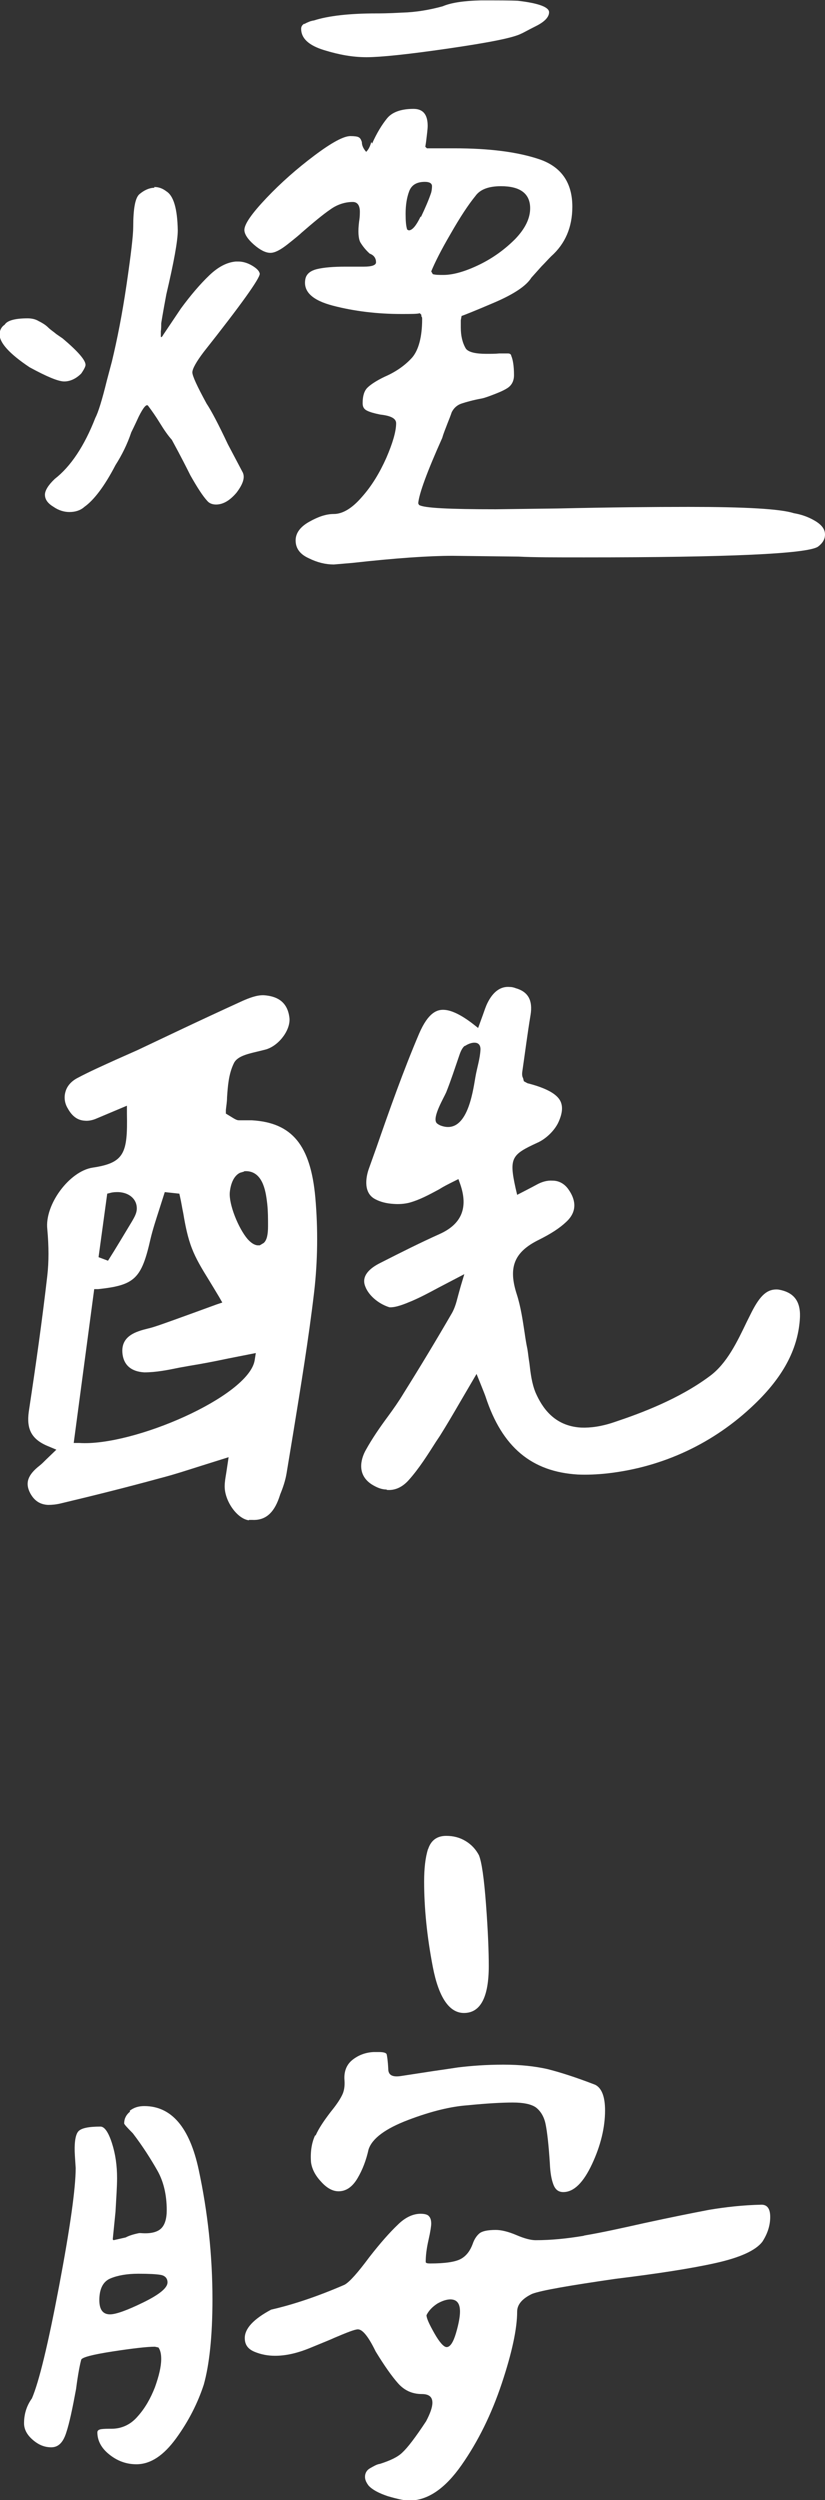
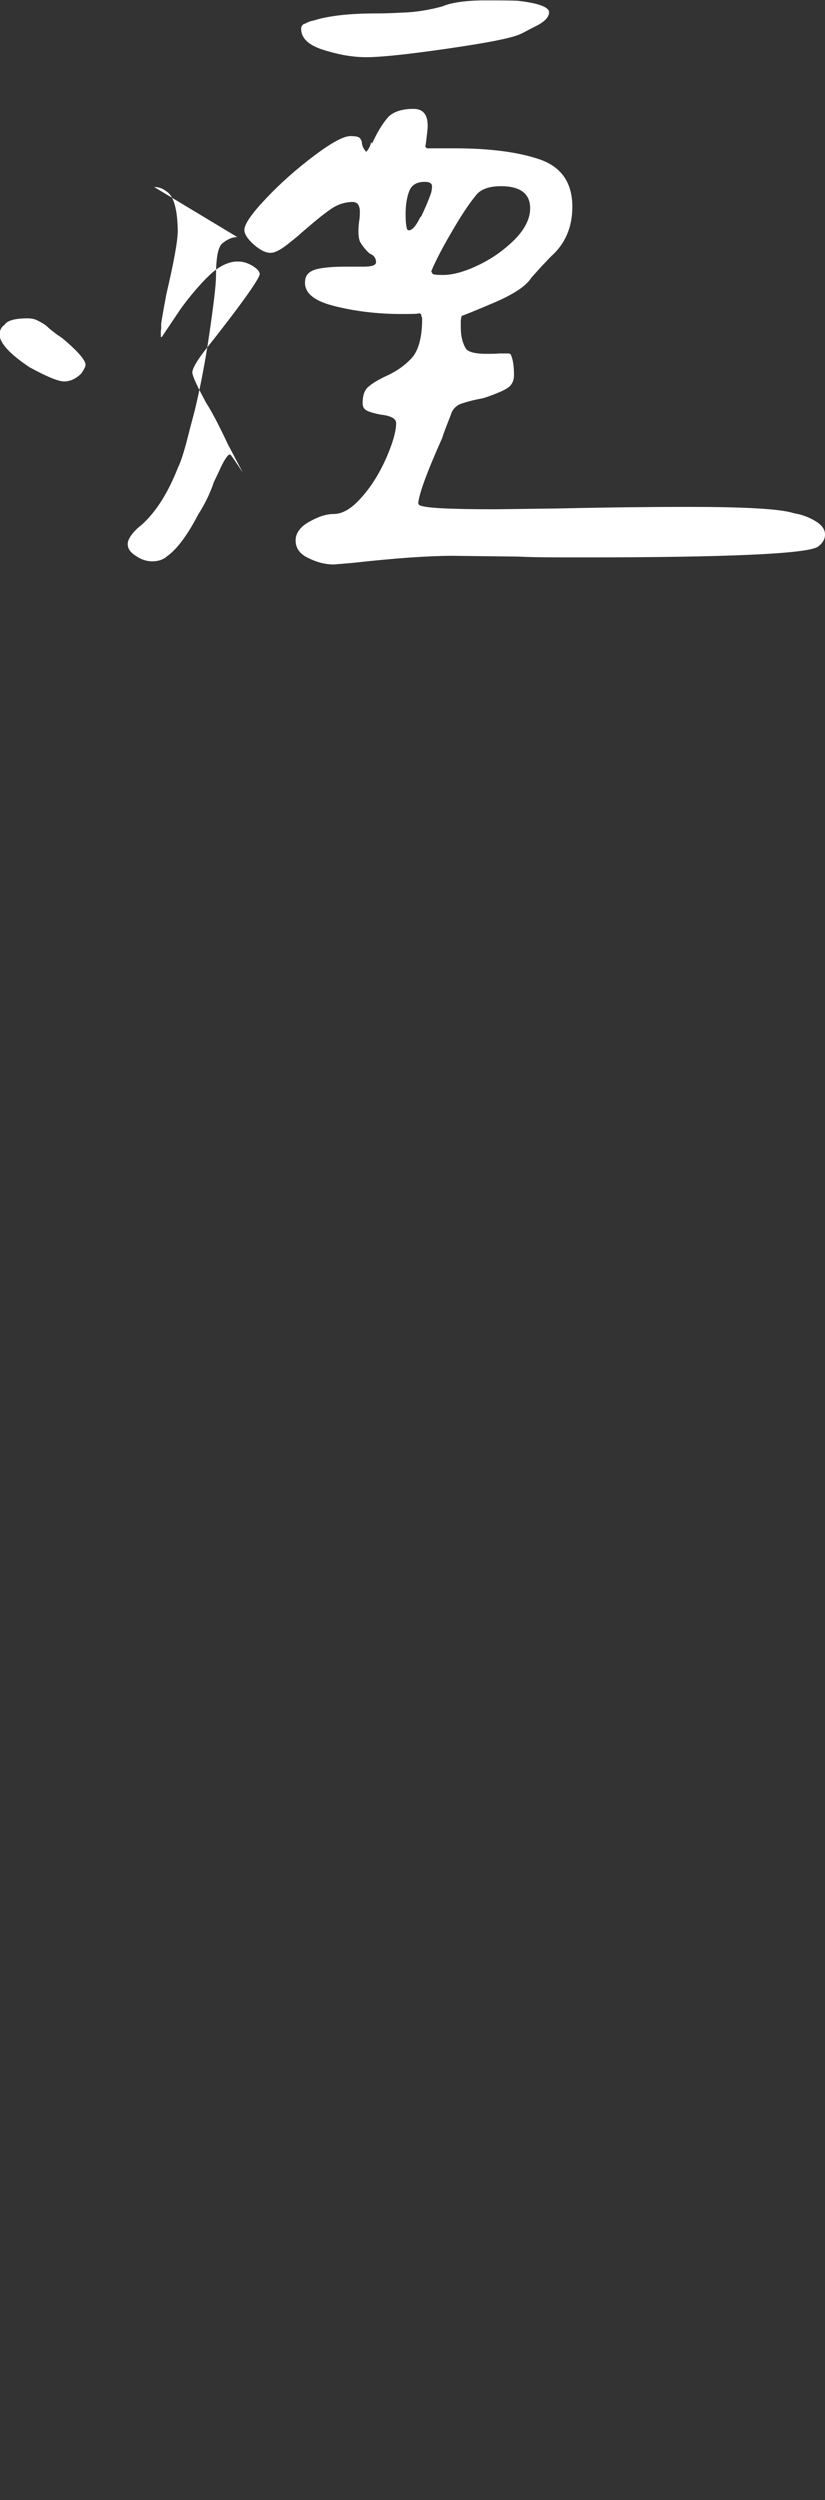
<svg xmlns="http://www.w3.org/2000/svg" id="Layer_2" viewBox="0 0 20.93 63.38">
  <rect x="0" y="0" width="20.93" height="63.38" fill="#333333" stroke="none" />
  <defs>
    <style>.cls-1{fill:#fff;}</style>
  </defs>
  <g id="Untitled_Artwork_3_Image">
-     <path class="cls-1" d="m1,8.15c.08.04.16.09.22.15s.14.11.21.17l.16.11c.39.33.58.55.58.67,0,.04-.04.12-.11.22-.13.13-.28.2-.43.2s-.44-.12-.88-.36c-.51-.34-.76-.62-.76-.83,0-.1.04-.19.13-.25.06-.1.25-.16.58-.16.1,0,.2.02.28.07Zm2.91-3.41c.12,0,.22.04.31.11.18.11.28.43.29.99,0,.27-.1.81-.29,1.62-.09.48-.13.73-.13.74,0,.08,0,.14-.01.2,0,.06,0,.11,0,.13,0,.03.03.02.06-.04l.45-.67c.25-.34.49-.62.72-.84s.45-.33.67-.35h.07c.1,0,.22.03.34.1.12.07.19.14.2.21,0,.12-.47.78-1.42,1.98-.19.25-.29.43-.29.52s.12.35.36.79c.12.18.3.52.54,1.03l.38.72c.06.13,0,.3-.16.51-.17.2-.34.3-.52.3-.09,0-.17-.03-.22-.09-.12-.13-.26-.35-.43-.65-.08-.16-.23-.46-.47-.9-.09-.1-.19-.24-.3-.42s-.21-.32-.3-.44c-.04-.06-.12.03-.24.27-.11.24-.18.38-.19.4-.1.3-.24.58-.4.83-.28.54-.55.89-.79,1.06-.1.09-.23.13-.38.13-.13,0-.27-.04-.4-.13-.15-.09-.22-.19-.22-.31,0-.1.08-.24.25-.4.4-.31.75-.83,1.03-1.55.07-.13.17-.45.29-.94l.13-.49c.13-.54.26-1.19.37-1.94s.17-1.25.17-1.47c0-.46.05-.74.16-.83.12-.1.25-.16.38-.16Zm5.53-1.1c.12-.27.25-.48.38-.64s.36-.24.67-.24c.24,0,.36.14.36.43,0,.09-.02.22-.04.4l-.02.13.04.04h.7c.88,0,1.6.09,2.16.28.55.19.83.59.83,1.2,0,.52-.18.94-.54,1.26-.08.08-.15.16-.24.25-.08.09-.17.19-.26.29-.13.21-.45.42-.94.63-.49.21-.77.32-.83.34l-.02.11v.18c0,.21.04.39.13.54.07.09.25.13.52.13.12,0,.23,0,.33-.01.1,0,.17,0,.22,0,.05,0,.08.03.08.06.04.09.07.25.07.49,0,.15-.06.26-.17.33s-.24.12-.37.17-.22.08-.27.09c-.22.04-.4.09-.52.13-.12.04-.2.12-.25.22-.03.09-.07.19-.11.29-.04.11-.09.22-.13.36-.39.87-.59,1.42-.61,1.66l.02.04c.12.08.77.11,1.95.11l1.57-.02c1.35-.03,2.46-.04,3.32-.04,1.44,0,2.33.05,2.67.16.18.03.36.09.53.19.17.1.26.21.26.35,0,.12-.06.22-.18.31-.28.18-2.26.27-5.93.27-.73,0-1.29,0-1.66-.02l-1.68-.02c-.61,0-1.46.06-2.54.18l-.47.04c-.21,0-.42-.05-.64-.16-.22-.1-.33-.25-.33-.45,0-.18.11-.34.34-.47s.43-.2.63-.2c.22,0,.46-.14.71-.43.25-.28.45-.61.62-.99.16-.37.25-.67.25-.88,0-.12-.13-.19-.4-.22-.15-.03-.26-.06-.34-.1-.08-.04-.11-.1-.11-.19,0-.18.04-.31.12-.39.08-.08.23-.18.44-.28.3-.13.53-.3.7-.49.16-.19.25-.52.25-.97,0-.03,0-.05-.02-.07v-.04l-.04-.04c-.06.02-.22.02-.47.02-.61,0-1.19-.07-1.73-.21s-.77-.37-.7-.69c.03-.12.13-.2.3-.24.17-.04.41-.06.71-.06h.47c.21,0,.31-.04.31-.11,0-.1-.05-.18-.16-.22-.1-.09-.18-.19-.24-.29-.05-.1-.06-.28-.03-.52.01-.06.02-.14.02-.25,0-.16-.06-.25-.18-.25-.19,0-.39.06-.57.19-.19.13-.43.33-.73.59-.04.04-.16.14-.35.29-.19.15-.33.22-.44.22-.12,0-.26-.07-.42-.21s-.24-.27-.24-.37c0-.15.19-.42.56-.81.37-.39.78-.75,1.22-1.08.44-.33.74-.49.91-.49.1,0,.18.01.21.03.04.02.06.06.08.12,0,.09.04.17.11.25.06-.06.1-.14.13-.25Zm-1.72-3.03c.05-.03.1-.05.15-.07.04-.01.07-.02.09-.02.37-.12.91-.18,1.59-.18.07,0,.29,0,.65-.02.36-.01.7-.07,1.03-.16.21-.09.53-.14.97-.15.43,0,.75,0,.94.01.52.06.79.16.79.29,0,.12-.11.24-.33.35-.22.11-.34.18-.37.19-.21.11-.83.23-1.86.38-1.03.15-1.72.22-2.07.22s-.69-.06-1.08-.18c-.39-.12-.58-.3-.58-.54,0-.06.03-.1.08-.13Zm2.96,4.89c.11-.23.2-.44.26-.62.01-.04.02-.1.02-.16,0-.07-.06-.11-.18-.11-.21,0-.34.08-.4.24-.06.16-.09.35-.09.57,0,.18.01.31.04.4l.04.02c.09,0,.19-.12.3-.35Zm2.03-.78c-.31,0-.53.08-.65.25-.18.22-.39.54-.63.96-.24.41-.4.73-.49.95l.04.07c.07.02.16.02.27.02.25,0,.56-.09.91-.26.35-.17.65-.39.91-.65.25-.26.38-.52.38-.78,0-.37-.25-.56-.74-.56Z" />
-     <path class="cls-1" d="m3.29,53.51c.1-.08.22-.12.37-.12.69,0,1.15.54,1.38,1.61.23,1.07.35,2.17.35,3.29,0,.94-.08,1.66-.22,2.16-.15.46-.38.92-.7,1.36s-.65.66-1.01.66c-.25,0-.48-.08-.69-.25-.2-.16-.3-.35-.3-.56,0-.04.03-.07.1-.08s.15-.01.26-.01c.25,0,.48-.1.66-.31.19-.21.33-.46.44-.74.1-.28.16-.52.16-.72,0-.12-.02-.22-.07-.29l-.09-.02c-.19,0-.55.04-1.07.12s-.78.15-.8.21c-.03.11-.08.35-.13.74-.09.49-.17.87-.25,1.11-.08.25-.2.37-.38.37-.17,0-.32-.06-.47-.19-.15-.13-.22-.27-.22-.42,0-.24.07-.45.2-.63.18-.42.41-1.37.69-2.85.28-1.48.42-2.48.42-2.99l-.02-.31c-.02-.31.01-.52.08-.61s.26-.13.57-.13c.1,0,.2.14.29.42s.13.57.13.89c0,.21-.02.49-.04.85l-.07.7.02.02.31-.07c.07-.04.19-.08.34-.11h.04c.24.02.41-.02.51-.11.1-.09.15-.25.15-.47,0-.39-.08-.73-.24-1.01-.16-.28-.36-.6-.62-.94-.15-.15-.22-.23-.22-.25,0-.12.05-.22.15-.3Zm.79,4.16c-.11-.02-.3-.03-.57-.03-.28,0-.52.04-.71.12-.19.08-.28.27-.28.55,0,.24.09.36.27.36.15,0,.43-.1.84-.3.41-.2.62-.37.62-.51,0-.1-.06-.17-.17-.19Zm10.75-1c.42-.07.92-.18,1.5-.31.69-.15,1.24-.26,1.66-.34.42-.07.86-.12,1.33-.13.15,0,.22.11.22.31,0,.22-.07.43-.2.63-.17.22-.56.4-1.19.54s-1.48.27-2.54.4c-1.17.17-1.87.29-2.11.38-.25.12-.38.27-.38.45,0,.43-.13,1.04-.39,1.82-.26.78-.6,1.47-1.02,2.07-.42.6-.86.9-1.33.9-.12,0-.3-.04-.54-.11-.24-.08-.4-.17-.49-.27-.06-.08-.09-.15-.09-.22,0-.09.04-.17.13-.22s.17-.1.25-.11c.25-.08.45-.17.57-.29.13-.12.33-.38.6-.79.1-.19.16-.35.16-.47,0-.15-.09-.22-.27-.22-.24,0-.44-.09-.6-.27s-.35-.45-.57-.81c-.18-.37-.33-.56-.45-.56-.08,0-.28.08-.61.22-.06.03-.26.11-.6.25s-.63.2-.89.2c-.18,0-.35-.03-.52-.1-.17-.07-.25-.18-.25-.35,0-.24.22-.48.67-.72.57-.13,1.19-.34,1.86-.63.13-.07.34-.31.63-.7.28-.36.52-.63.72-.82.19-.19.39-.28.58-.28.1,0,.18.02.21.06.04.04.06.1.06.19,0,.06-.02.2-.07.42s-.07.4-.07.55c0,.03.04.04.11.04.39,0,.65-.04.79-.12s.23-.21.29-.37c.04-.12.1-.21.17-.27.07-.06.21-.09.42-.09.13,0,.31.04.52.13.21.09.37.13.49.13.39,0,.79-.04,1.21-.11Zm-6.82-2.54c.08-.18.21-.37.37-.58.13-.16.23-.3.29-.42.06-.11.08-.24.07-.39-.02-.22.05-.4.2-.52.15-.12.33-.19.54-.2h.13c.12,0,.19.02.2.06.01.04.03.16.04.37,0,.15.1.21.31.18l.85-.13c.07-.01.28-.04.61-.09.33-.04.71-.07,1.15-.07s.79.04,1.11.11c.32.08.73.21,1.22.4.16.08.25.29.25.65,0,.43-.11.89-.33,1.36-.22.47-.46.71-.73.71-.12,0-.2-.06-.25-.19s-.08-.3-.09-.53c-.03-.48-.07-.82-.11-1.01-.04-.19-.13-.33-.25-.42-.12-.08-.31-.12-.58-.12s-.65.02-1.15.07c-.42.03-.92.15-1.5.37s-.92.47-1.01.75c-.06.27-.15.51-.28.73-.13.22-.29.33-.48.33-.15,0-.3-.08-.45-.25-.15-.16-.23-.33-.25-.49-.02-.27.02-.49.1-.67Zm2.85-7.25c.07-.22.22-.34.46-.34.18,0,.34.04.49.13.15.09.26.21.34.36.07.17.13.58.18,1.25s.07,1.19.07,1.56c0,.79-.21,1.19-.63,1.19-.37,0-.64-.39-.79-1.17-.15-.78-.22-1.5-.22-2.16,0-.33.03-.61.1-.83Zm.57,11.41c-.1,0-.22.04-.34.11-.12.08-.21.17-.27.29,0,.08.07.23.2.46s.24.35.31.35c.09,0,.17-.12.24-.36.07-.24.1-.42.1-.54,0-.21-.08-.31-.25-.31Z" />
-     <path class="cls-1" d="m9.81,37.76c-.13,0-.25-.05-.38-.13-.43-.28-.23-.73-.15-.87.16-.29.36-.58.56-.85.14-.19.28-.39.4-.59.42-.67.83-1.35,1.23-2.04.06-.11.1-.23.14-.39.02-.08.05-.18.08-.29l.09-.3-.67.35c-.24.13-.45.24-.66.33-.19.08-.41.17-.57.16-.29-.09-.53-.31-.61-.52-.12-.28.13-.48.37-.6.55-.28,1.03-.52,1.52-.74.55-.25.72-.66.52-1.25l-.05-.14-.14.07c-.12.06-.24.12-.35.19-.26.14-.5.27-.76.34-.12.03-.26.04-.39.03-.18-.01-.34-.05-.47-.12-.35-.18-.2-.66-.17-.75l.2-.56c.33-.95.68-1.94,1.08-2.88.24-.56.47-.62.64-.61.18.01.42.12.72.35l.14.11.12-.33c.04-.11.07-.21.12-.31.14-.28.33-.42.56-.4.05,0,.1.01.15.03.32.09.44.31.38.68-.08.48-.14.96-.21,1.44-.01.07,0,.13.02.16l.02.08.09.05c.47.12.75.27.84.46.06.13.05.29-.04.5-.09.22-.32.45-.55.55-.65.3-.72.38-.55,1.15l.04.17s.41-.21.48-.25c.14-.08.28-.12.42-.11.17,0,.31.09.4.22.15.21.27.53-.06.83-.17.16-.39.3-.69.45-.63.31-.78.7-.56,1.38.1.31.15.65.2.98.02.14.04.27.07.41.02.12.03.24.05.35.03.26.06.52.16.76.16.36.46.84,1.15.88.25.01.53-.03.85-.14.66-.22,1.63-.58,2.41-1.16.44-.32.7-.87.95-1.39l.12-.24c.22-.43.4-.59.67-.57.43.07.59.33.55.78-.06.76-.44,1.45-1.15,2.13-1.03.99-2.32,1.59-3.72,1.75-.27.03-.53.04-.76.03-1.17-.07-1.92-.69-2.34-1.97-.01-.04-.23-.58-.23-.58l-.41.7c-.18.31-.35.6-.52.87l-.1.15c-.21.33-.43.68-.69.97-.16.18-.35.27-.56.25Zm1.98-11.25s-.02.02-.03.03c-.06.07-.09.16-.12.25-.1.29-.2.6-.32.9-.06.14-.35.62-.25.77.02.03.06.05.1.07.67.26.82-.81.89-1.22.04-.24.12-.47.13-.71,0-.23-.24-.19-.4-.08Z" />
-     <path class="cls-1" d="m6.31,38.54c-.29-.04-.61-.48-.61-.86,0-.11.02-.22.04-.34l.06-.4-.7.22c-.35.11-.68.22-1.03.31-.84.23-1.68.44-2.52.64-.12.03-.23.04-.33.04-.21-.01-.35-.11-.45-.29-.14-.26-.07-.47.24-.71.05-.04.1-.09.16-.15l.26-.25-.19-.08c-.51-.2-.57-.52-.5-.95.17-1.12.33-2.25.46-3.38.04-.35.04-.74,0-1.18-.07-.62.56-1.47,1.15-1.56.81-.12.89-.37.87-1.37v-.2s-.76.32-.76.32c-.11.05-.22.07-.31.06-.18-.01-.32-.11-.43-.31-.08-.13-.1-.28-.06-.42.04-.15.15-.27.3-.35.32-.17.66-.32.99-.47.18-.08.36-.16.54-.24l.95-.45c.57-.27,1.15-.54,1.72-.8.14-.06.35-.15.54-.14h0c.27.02.58.12.64.55.05.3-.24.71-.58.82-.07.02-.16.04-.24.06-.25.06-.51.12-.59.3-.13.27-.15.57-.17.86,0,.11-.02.22-.03.32v.09s.18.11.18.11c.05.03.1.06.15.06.13,0,.23,0,.33,0,1.02.06,1.49.63,1.61,1.96.07.8.06,1.61-.03,2.39-.14,1.19-.34,2.4-.53,3.57l-.17,1.03c-.03.18-.09.36-.16.53l-.03.09c-.14.4-.36.58-.69.56h-.07Zm-2.27-7.88c-.08.25-.16.49-.22.74-.23,1.02-.4,1.18-1.33,1.28h-.1s-.52,3.9-.52,3.9h.14c1.37.09,4.29-1.18,4.45-2.09l.03-.19-.71.14c-.33.07-.64.13-.95.18l-.28.05c-.29.06-.59.12-.89.12h0c-.33-.02-.51-.18-.55-.45-.04-.29.09-.48.4-.59.08-.03.16-.05.24-.07.09-.02.18-.05.27-.08.38-.13,1.47-.53,1.47-.53l.15-.05-.08-.14c-.09-.15-.18-.3-.26-.43-.18-.29-.33-.54-.43-.8-.11-.28-.17-.59-.22-.89-.03-.14-.05-.28-.08-.41l-.02-.09-.37-.04-.14.44Zm-1.03-.44c-.07,0-.14,0-.21.02l-.08.02-.22,1.61.24.09c.21-.33.41-.67.61-1,.05-.09.13-.21.12-.35-.01-.22-.2-.38-.47-.39Zm3.18-.52l-.1.03c-.21.1-.25.4-.26.49-.03.31.22.92.45,1.19.09.1.17.15.25.16h.06s.1-.06.1-.06c.08-.07.11-.21.11-.43,0-.19,0-.37-.02-.56-.03-.24-.08-.8-.51-.83h0s-.07,0-.07,0Z" />
+     <path class="cls-1" d="m1,8.15c.08.04.16.09.22.15s.14.11.21.17l.16.11c.39.33.58.55.58.67,0,.04-.04.12-.11.22-.13.13-.28.2-.43.2s-.44-.12-.88-.36c-.51-.34-.76-.62-.76-.83,0-.1.04-.19.13-.25.06-.1.25-.16.58-.16.1,0,.2.02.28.07Zm2.91-3.41c.12,0,.22.04.31.11.18.11.28.43.29.99,0,.27-.1.81-.29,1.62-.09.48-.13.73-.13.74,0,.08,0,.14-.01.2,0,.06,0,.11,0,.13,0,.03.03.02.06-.04l.45-.67c.25-.34.49-.62.72-.84s.45-.33.67-.35h.07c.1,0,.22.03.34.1.12.07.19.14.2.21,0,.12-.47.78-1.42,1.98-.19.25-.29.43-.29.52s.12.35.36.79c.12.18.3.52.54,1.03l.38.72s-.21-.32-.3-.44c-.04-.06-.12.03-.24.27-.11.24-.18.38-.19.4-.1.3-.24.58-.4.83-.28.54-.55.89-.79,1.06-.1.09-.23.13-.38.13-.13,0-.27-.04-.4-.13-.15-.09-.22-.19-.22-.31,0-.1.08-.24.25-.4.4-.31.75-.83,1.03-1.55.07-.13.17-.45.29-.94l.13-.49c.13-.54.26-1.19.37-1.94s.17-1.25.17-1.47c0-.46.05-.74.16-.83.12-.1.25-.16.38-.16Zm5.53-1.1c.12-.27.25-.48.38-.64s.36-.24.67-.24c.24,0,.36.14.36.43,0,.09-.02.22-.04.4l-.02.13.04.04h.7c.88,0,1.6.09,2.16.28.55.19.83.59.83,1.2,0,.52-.18.94-.54,1.26-.08.08-.15.16-.24.25-.08.09-.17.19-.26.29-.13.21-.45.42-.94.63-.49.21-.77.32-.83.34l-.02.11v.18c0,.21.04.39.13.54.07.09.25.13.52.13.12,0,.23,0,.33-.01.1,0,.17,0,.22,0,.05,0,.08.03.08.06.04.09.07.25.07.49,0,.15-.06.26-.17.33s-.24.12-.37.17-.22.08-.27.09c-.22.04-.4.09-.52.13-.12.04-.2.12-.25.22-.03.09-.07.19-.11.29-.04.11-.09.22-.13.36-.39.87-.59,1.42-.61,1.66l.02.04c.12.08.77.11,1.95.11l1.57-.02c1.35-.03,2.46-.04,3.32-.04,1.44,0,2.33.05,2.67.16.18.03.36.09.53.19.17.1.26.21.26.35,0,.12-.06.22-.18.31-.28.18-2.26.27-5.93.27-.73,0-1.29,0-1.66-.02l-1.68-.02c-.61,0-1.46.06-2.54.18l-.47.04c-.21,0-.42-.05-.64-.16-.22-.1-.33-.25-.33-.45,0-.18.11-.34.34-.47s.43-.2.63-.2c.22,0,.46-.14.71-.43.25-.28.45-.61.62-.99.16-.37.25-.67.25-.88,0-.12-.13-.19-.4-.22-.15-.03-.26-.06-.34-.1-.08-.04-.11-.1-.11-.19,0-.18.04-.31.12-.39.08-.08.23-.18.44-.28.3-.13.53-.3.7-.49.16-.19.25-.52.25-.97,0-.03,0-.05-.02-.07v-.04l-.04-.04c-.06.02-.22.02-.47.02-.61,0-1.19-.07-1.73-.21s-.77-.37-.7-.69c.03-.12.13-.2.3-.24.17-.04.41-.06.71-.06h.47c.21,0,.31-.04.31-.11,0-.1-.05-.18-.16-.22-.1-.09-.18-.19-.24-.29-.05-.1-.06-.28-.03-.52.01-.06.02-.14.02-.25,0-.16-.06-.25-.18-.25-.19,0-.39.06-.57.19-.19.13-.43.33-.73.59-.04.04-.16.14-.35.29-.19.15-.33.22-.44.22-.12,0-.26-.07-.42-.21s-.24-.27-.24-.37c0-.15.19-.42.56-.81.37-.39.78-.75,1.22-1.08.44-.33.74-.49.91-.49.1,0,.18.01.21.03.04.02.06.06.08.12,0,.09.04.17.11.25.06-.06.1-.14.13-.25Zm-1.72-3.03c.05-.03.1-.05.15-.07.04-.01.07-.02.09-.02.37-.12.91-.18,1.59-.18.07,0,.29,0,.65-.02.36-.01.7-.07,1.03-.16.21-.09.53-.14.97-.15.43,0,.75,0,.94.01.52.06.79.16.79.29,0,.12-.11.24-.33.35-.22.11-.34.18-.37.19-.21.11-.83.23-1.86.38-1.03.15-1.72.22-2.07.22s-.69-.06-1.08-.18c-.39-.12-.58-.3-.58-.54,0-.06.03-.1.08-.13Zm2.96,4.89c.11-.23.2-.44.26-.62.01-.04.02-.1.02-.16,0-.07-.06-.11-.18-.11-.21,0-.34.08-.4.24-.06.16-.09.35-.09.57,0,.18.01.31.04.4l.04.02c.09,0,.19-.12.3-.35Zm2.03-.78c-.31,0-.53.08-.65.25-.18.22-.39.54-.63.96-.24.41-.4.73-.49.95l.04.07c.07.02.16.02.27.02.25,0,.56-.09.91-.26.35-.17.65-.39.91-.65.25-.26.38-.52.38-.78,0-.37-.25-.56-.74-.56Z" />
  </g>
</svg>